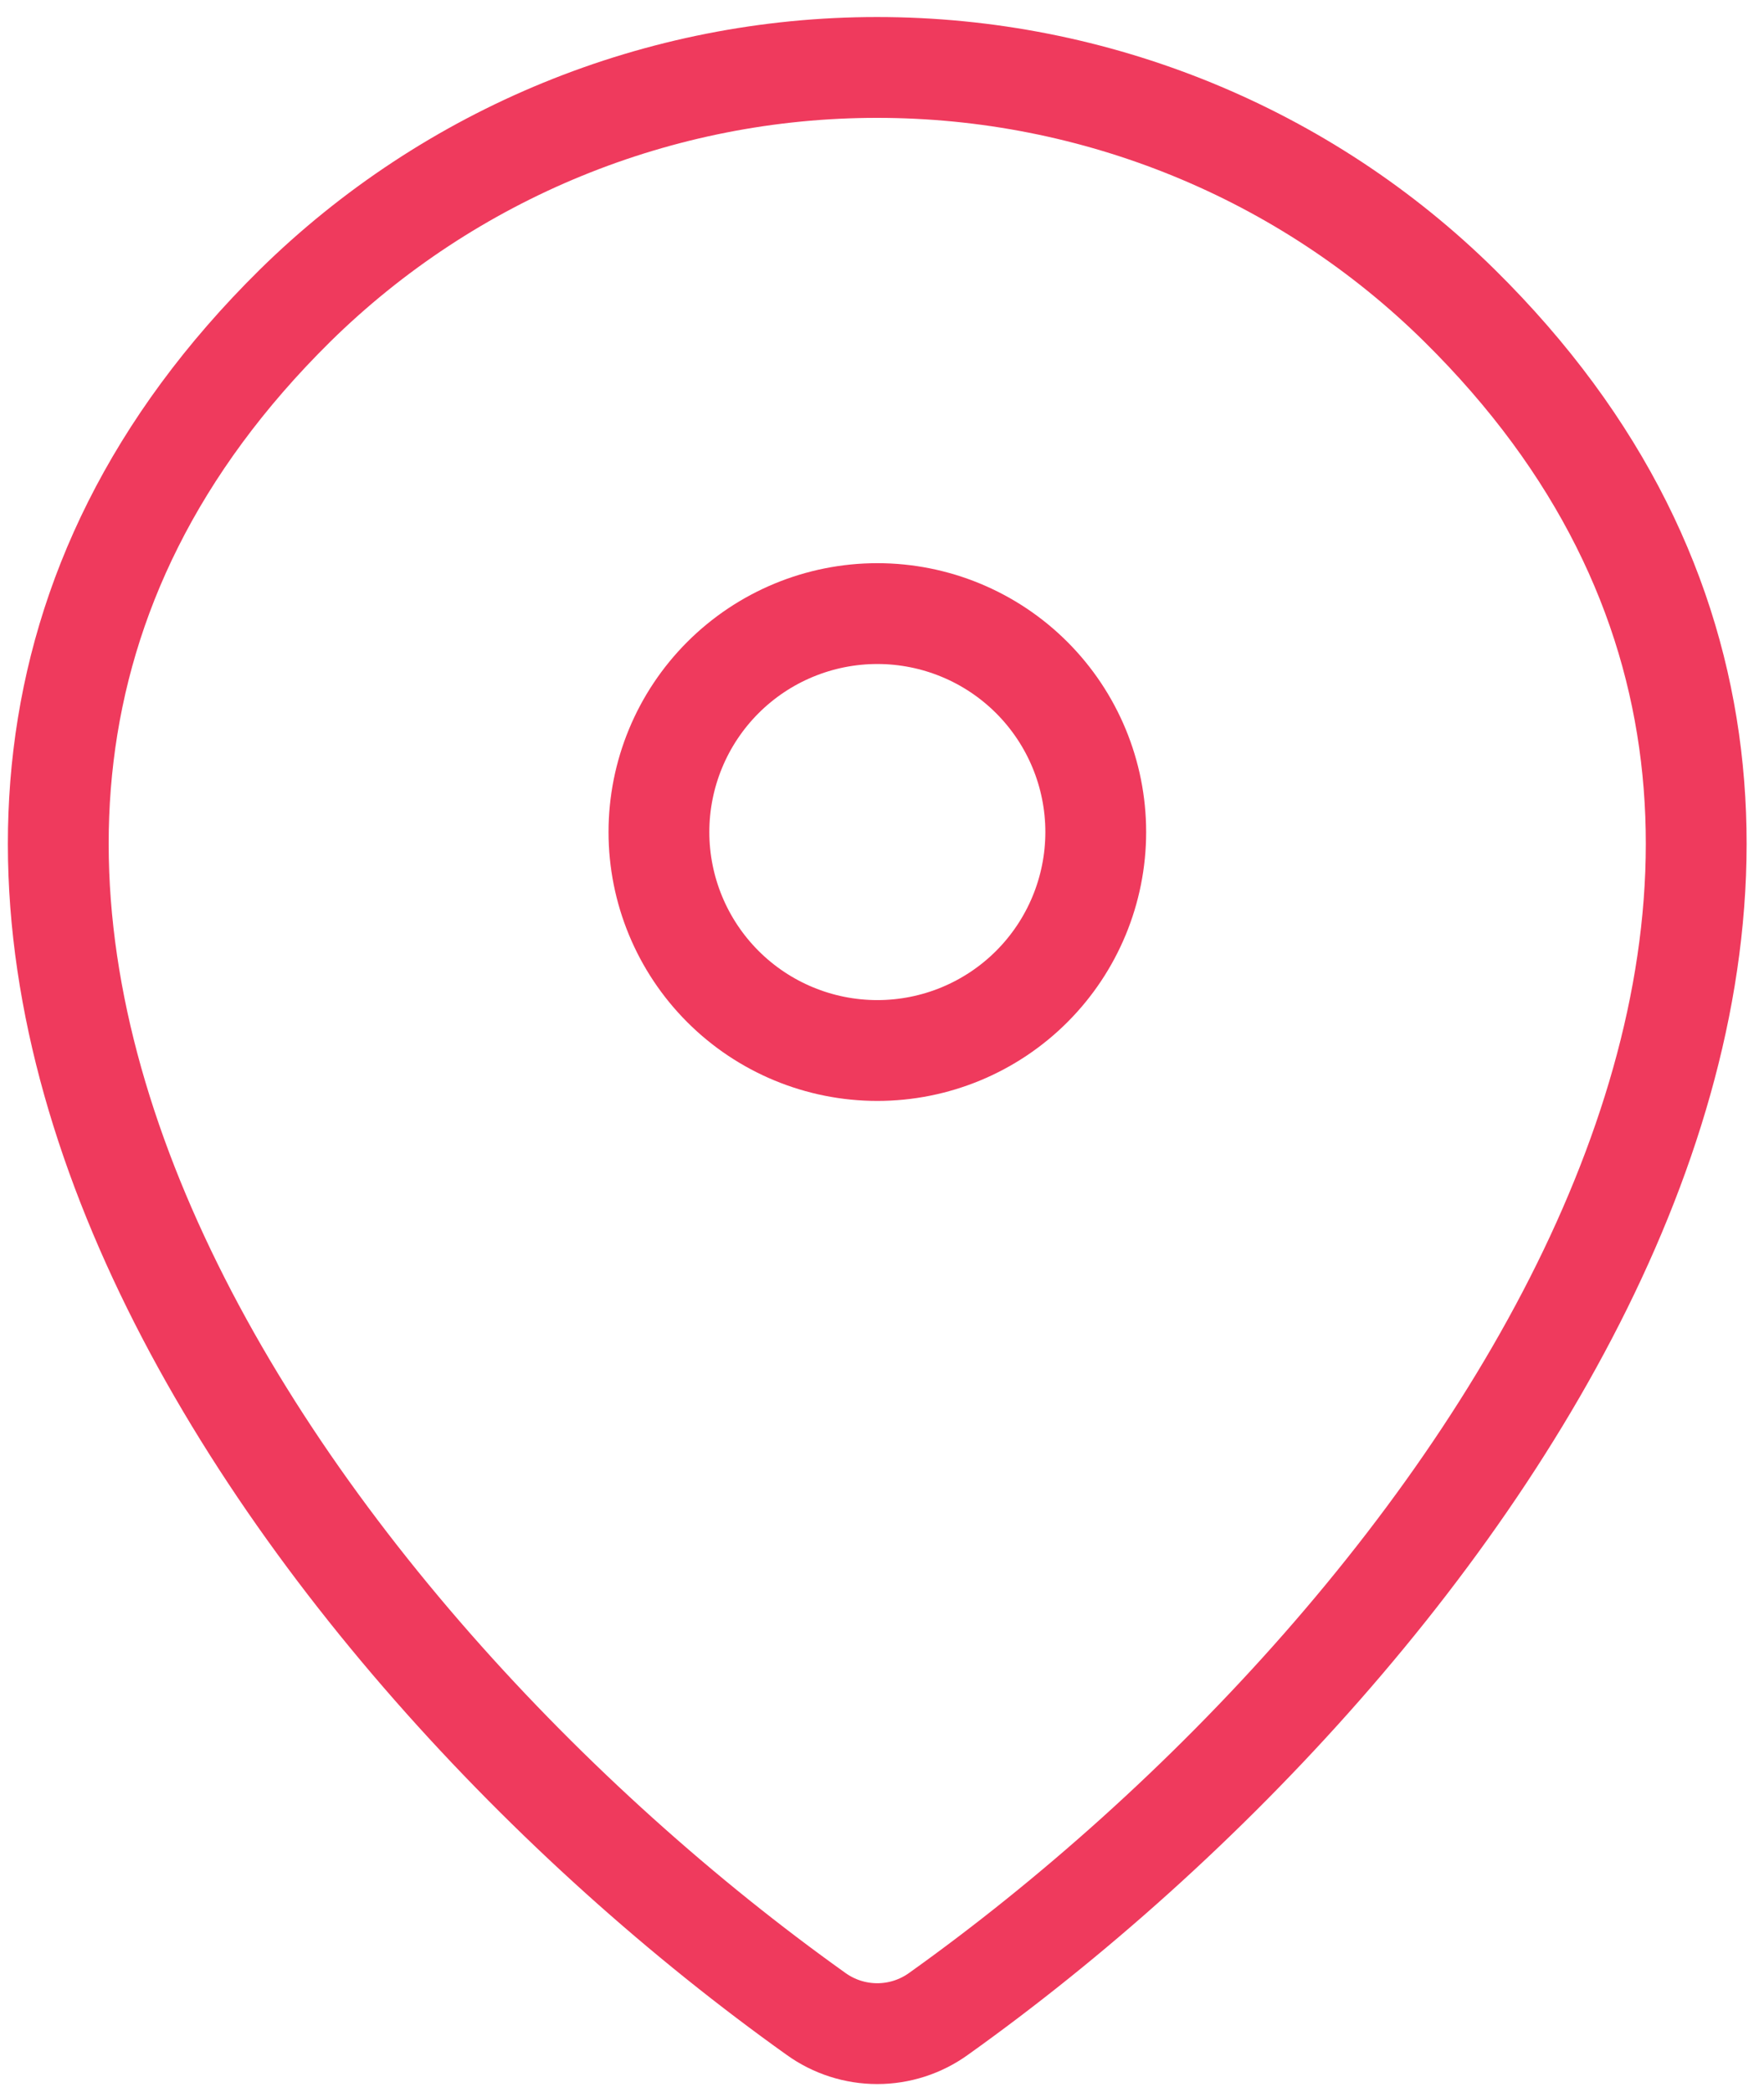
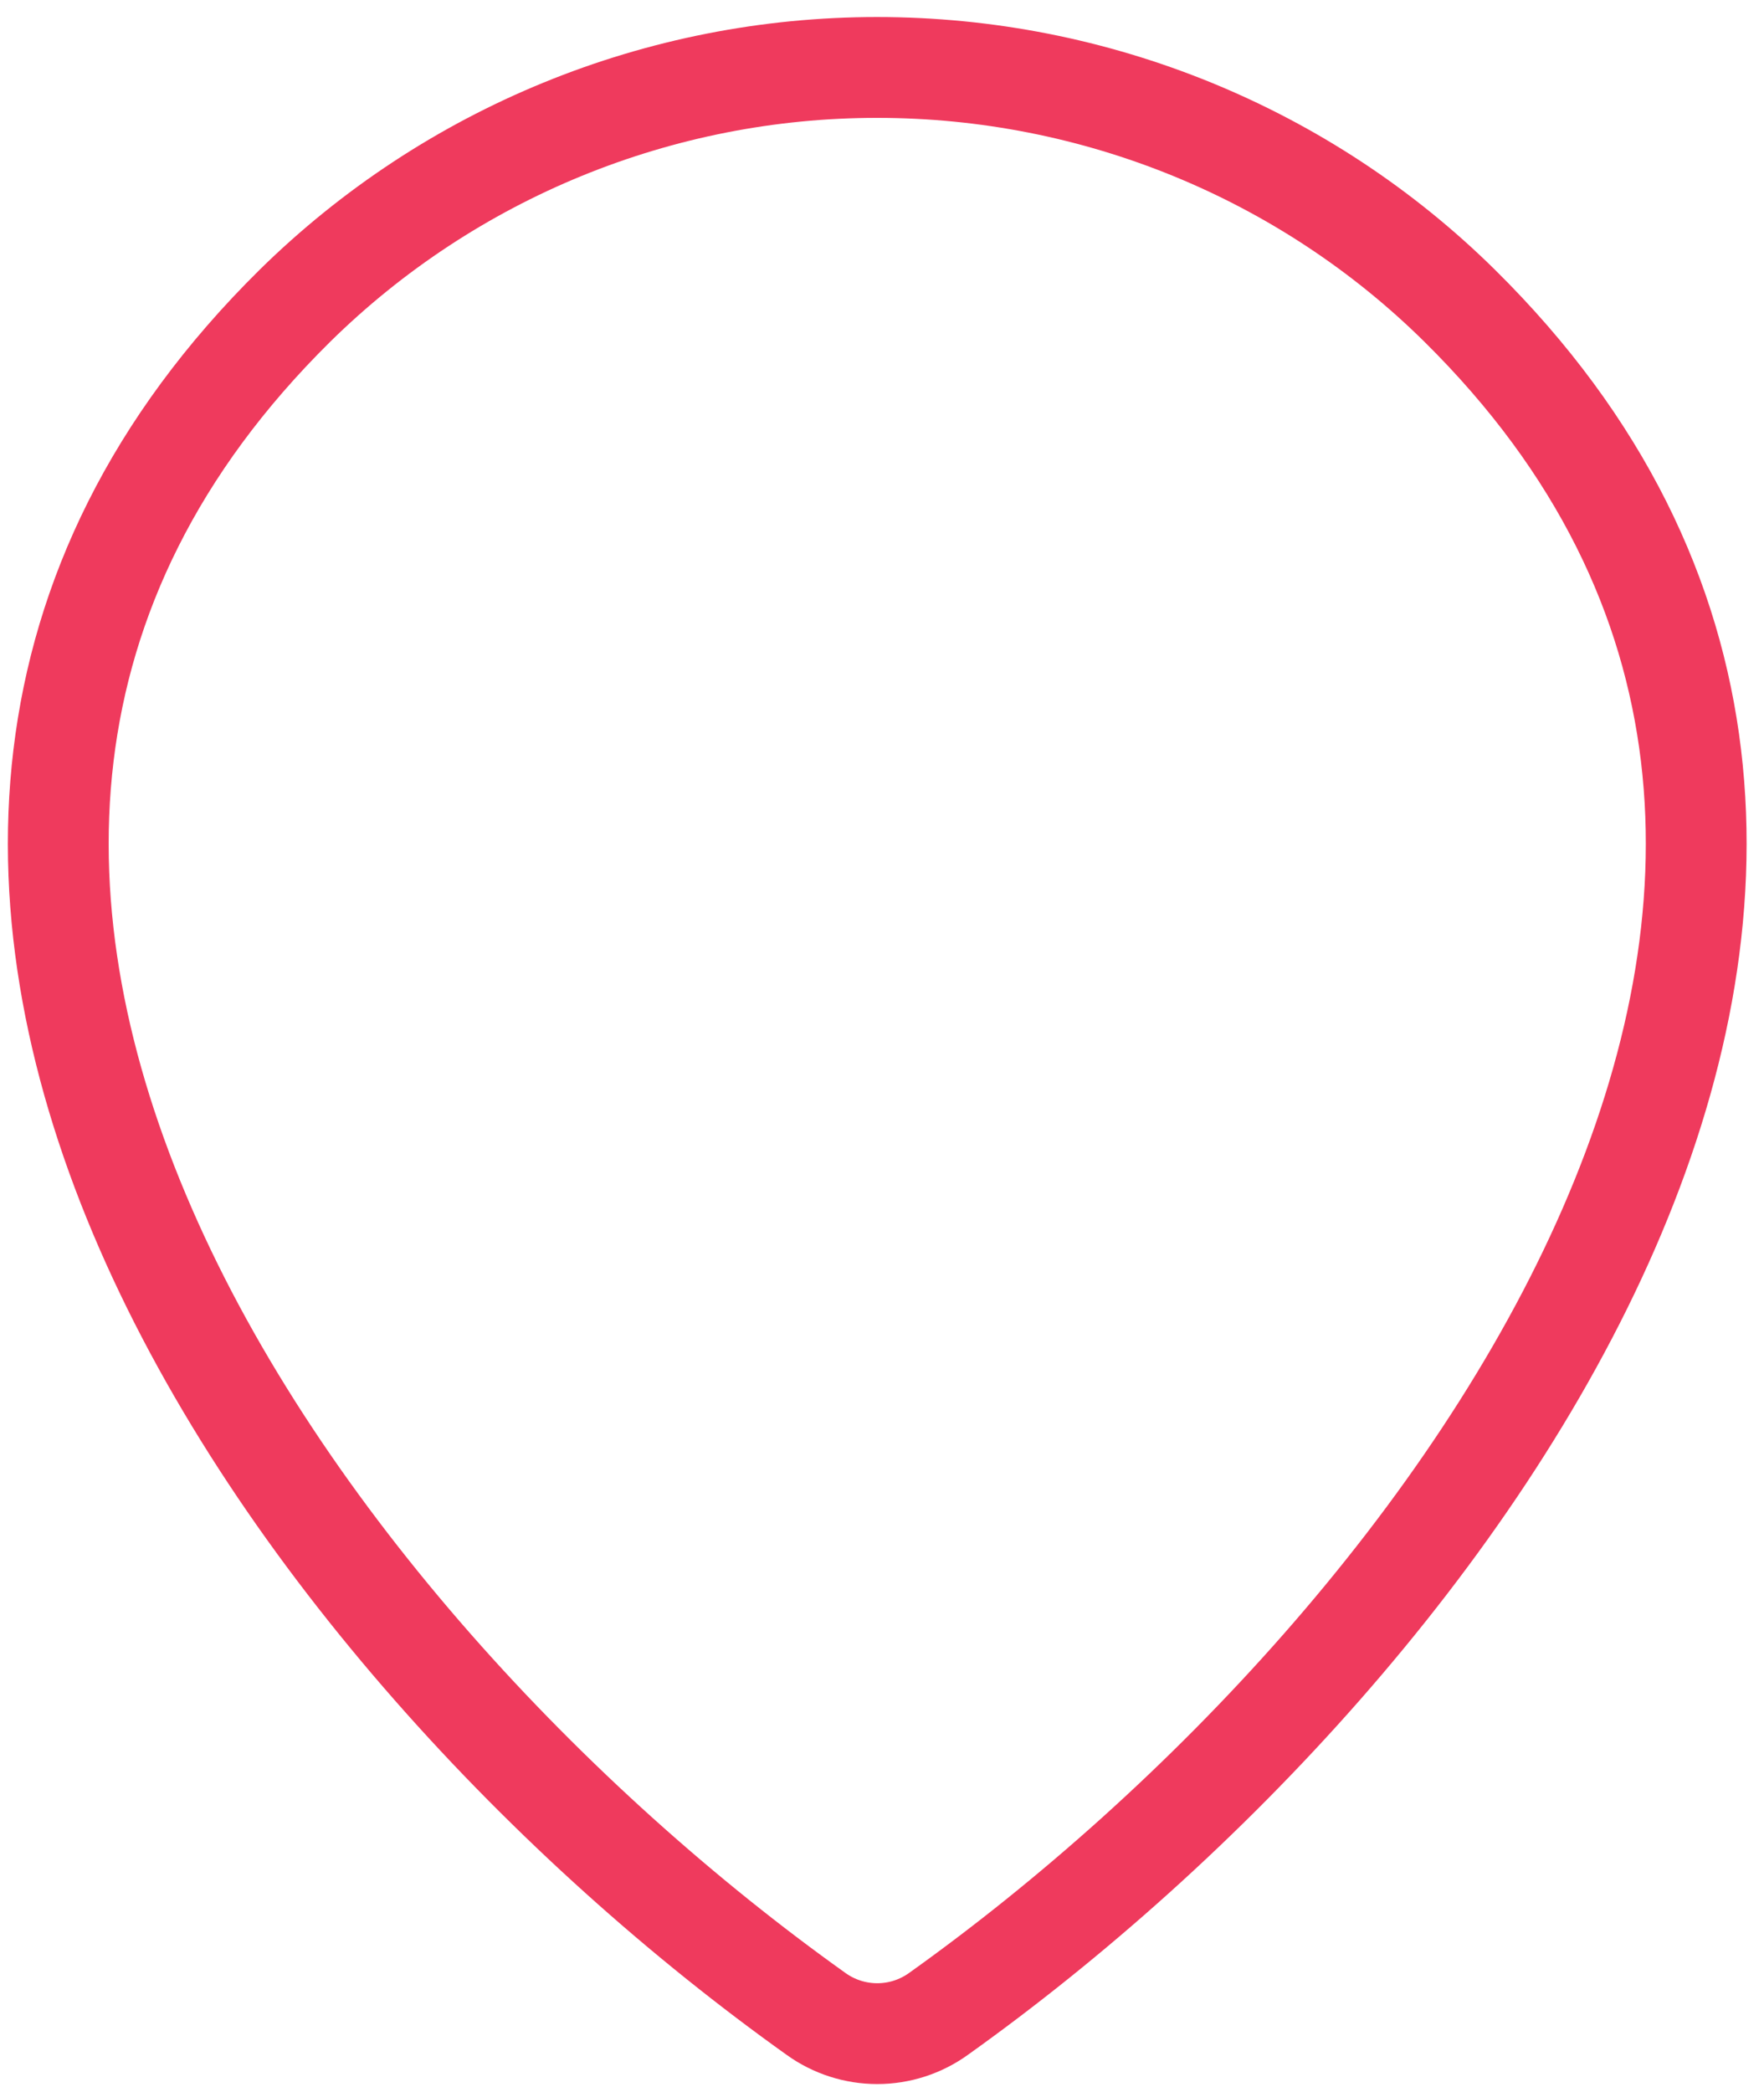
<svg xmlns="http://www.w3.org/2000/svg" width="70" height="83" viewBox="0 0 70 83" fill="none">
  <path d="M37.238 79.896C36.531 80.404 35.682 80.677 34.812 80.677C33.941 80.677 33.092 80.404 32.385 79.896C11.459 64.981 -10.749 34.3 11.702 12.131C17.865 6.068 26.166 2.672 34.812 2.676C43.478 2.676 51.794 6.077 57.921 12.127C80.372 34.296 58.164 64.972 37.238 79.896Z" stroke="#EF3A5D" stroke-width="4" stroke-linecap="round" stroke-linejoin="round" />
-   <path d="M34.815 41.675C37.114 41.675 39.318 40.762 40.943 39.137C42.569 37.511 43.482 35.307 43.482 33.008C43.482 30.71 42.569 28.506 40.943 26.88C39.318 25.255 37.114 24.342 34.815 24.342C32.517 24.342 30.312 25.255 28.687 26.88C27.061 28.506 26.148 30.71 26.148 33.008C26.148 35.307 27.061 37.511 28.687 39.137C30.312 40.762 32.517 41.675 34.815 41.675Z" stroke="#EF3A5D" stroke-width="4" stroke-linecap="round" stroke-linejoin="round" />
</svg>